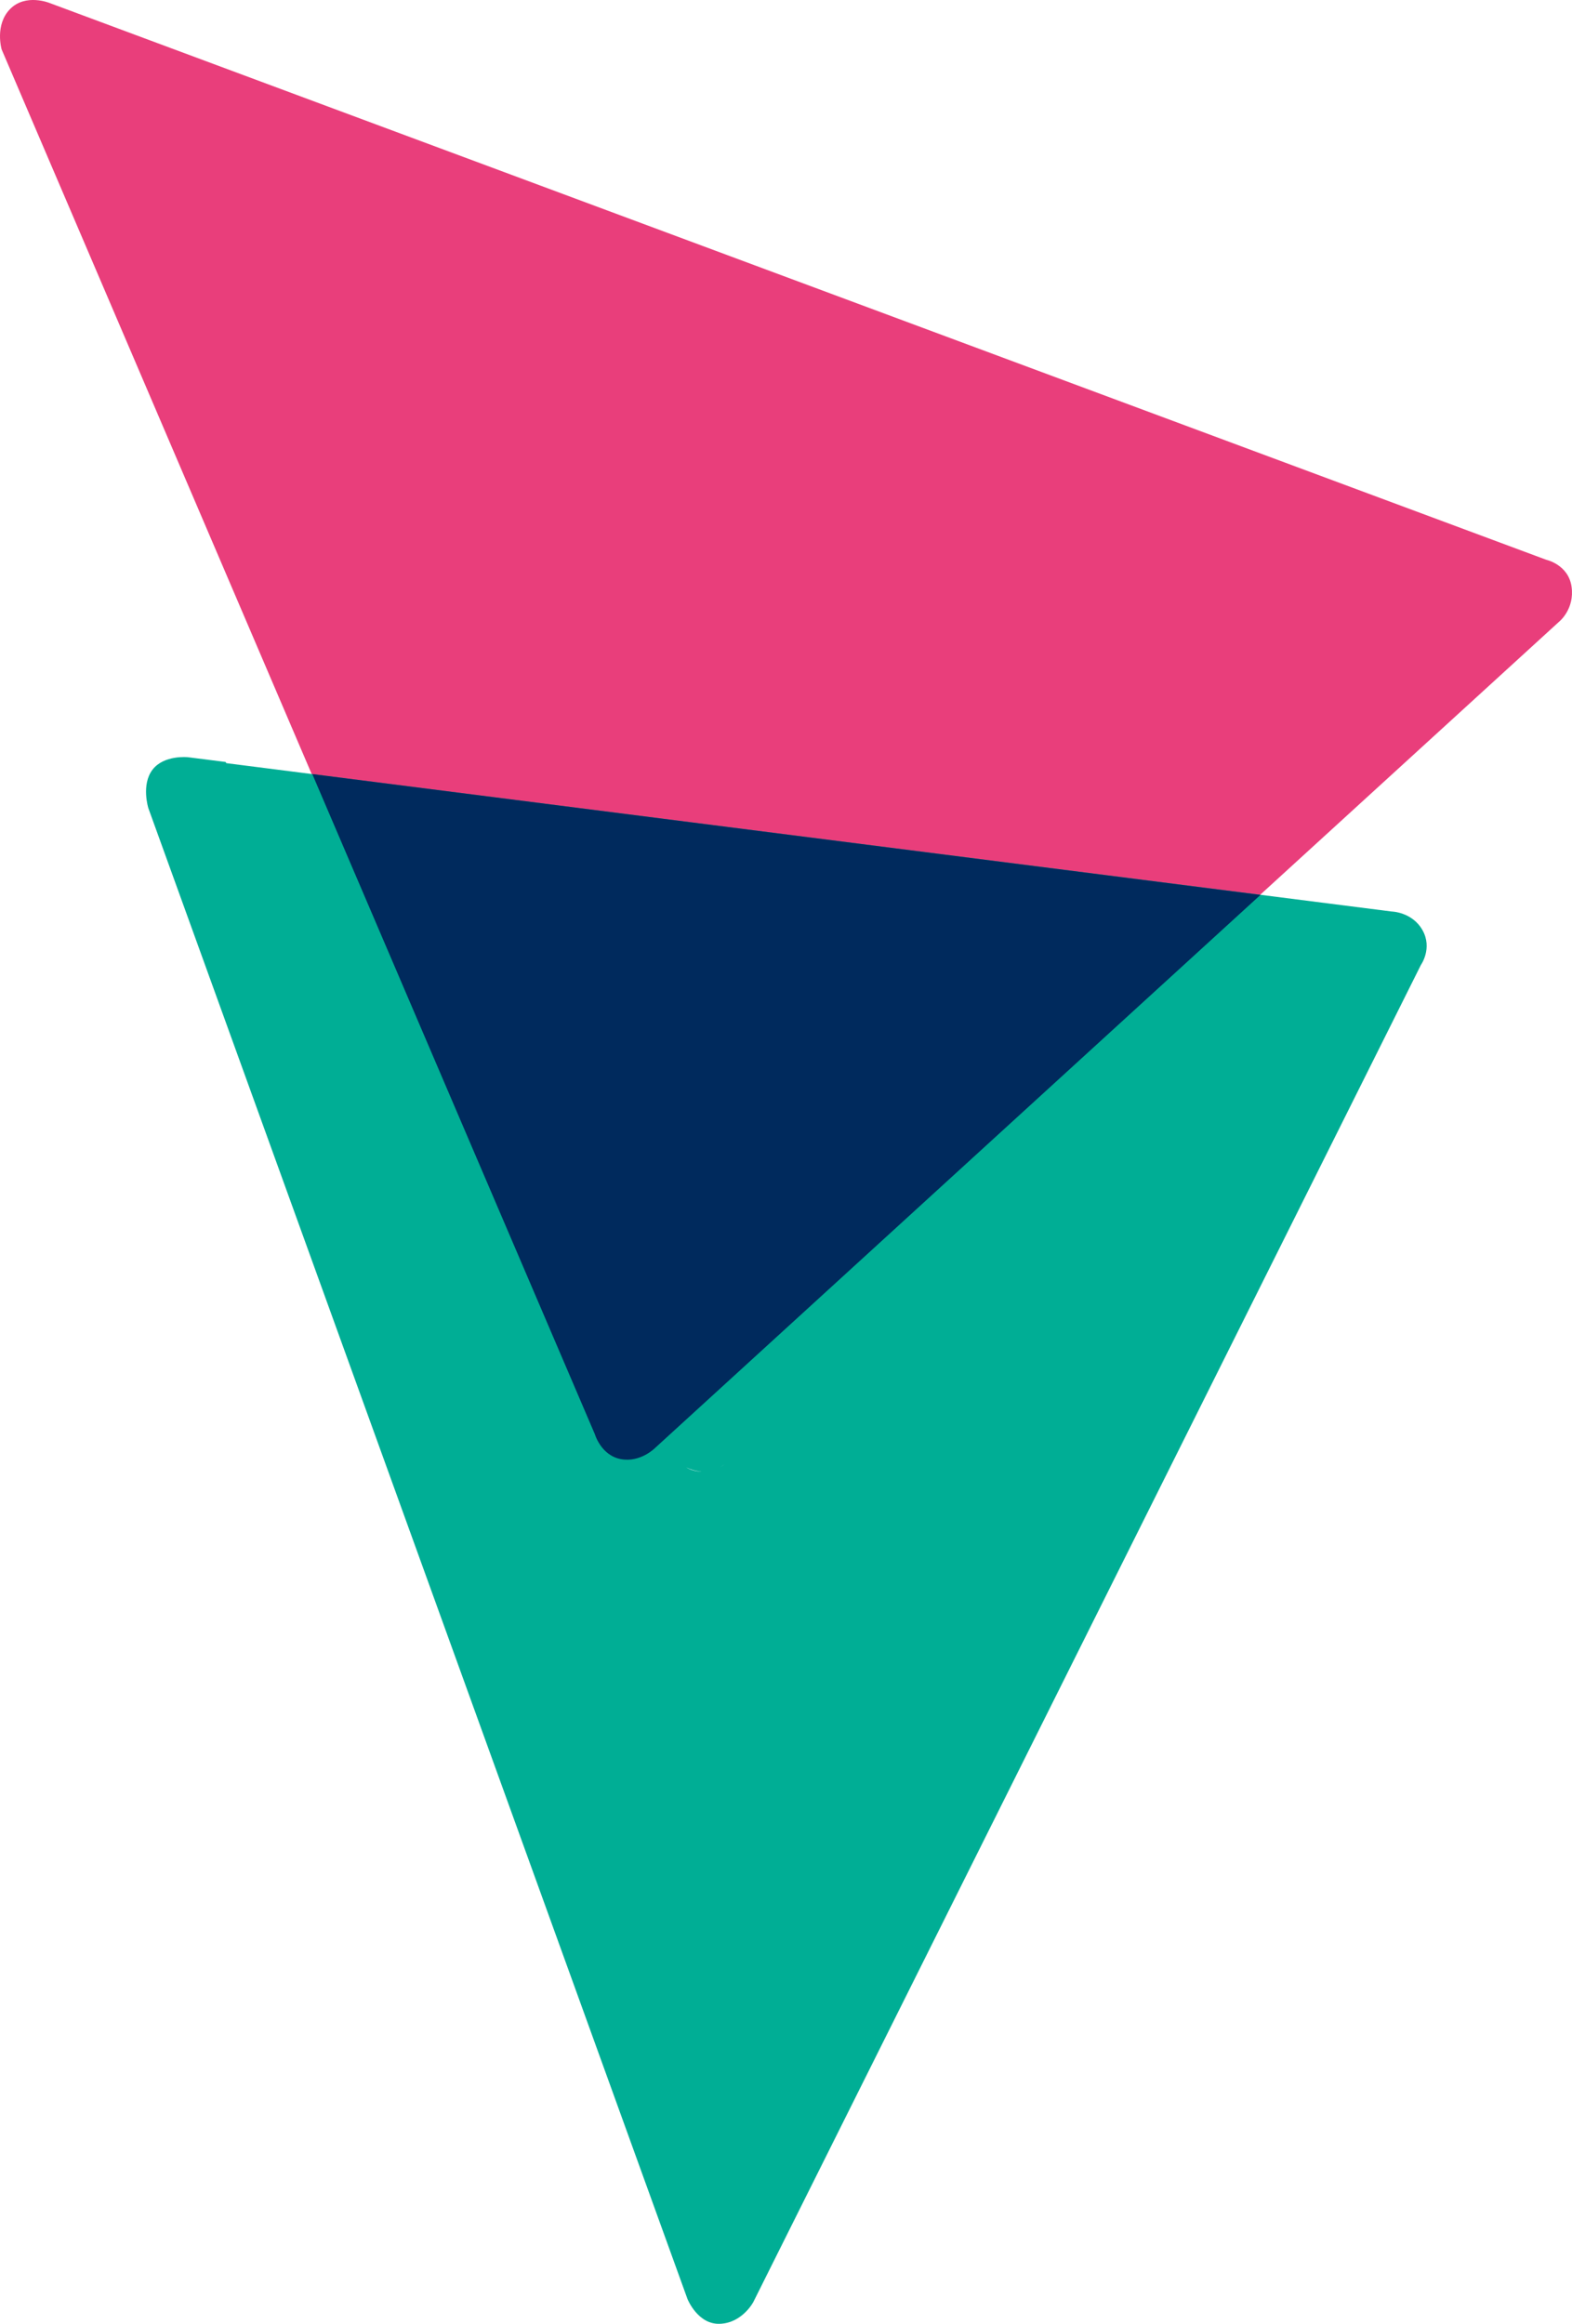
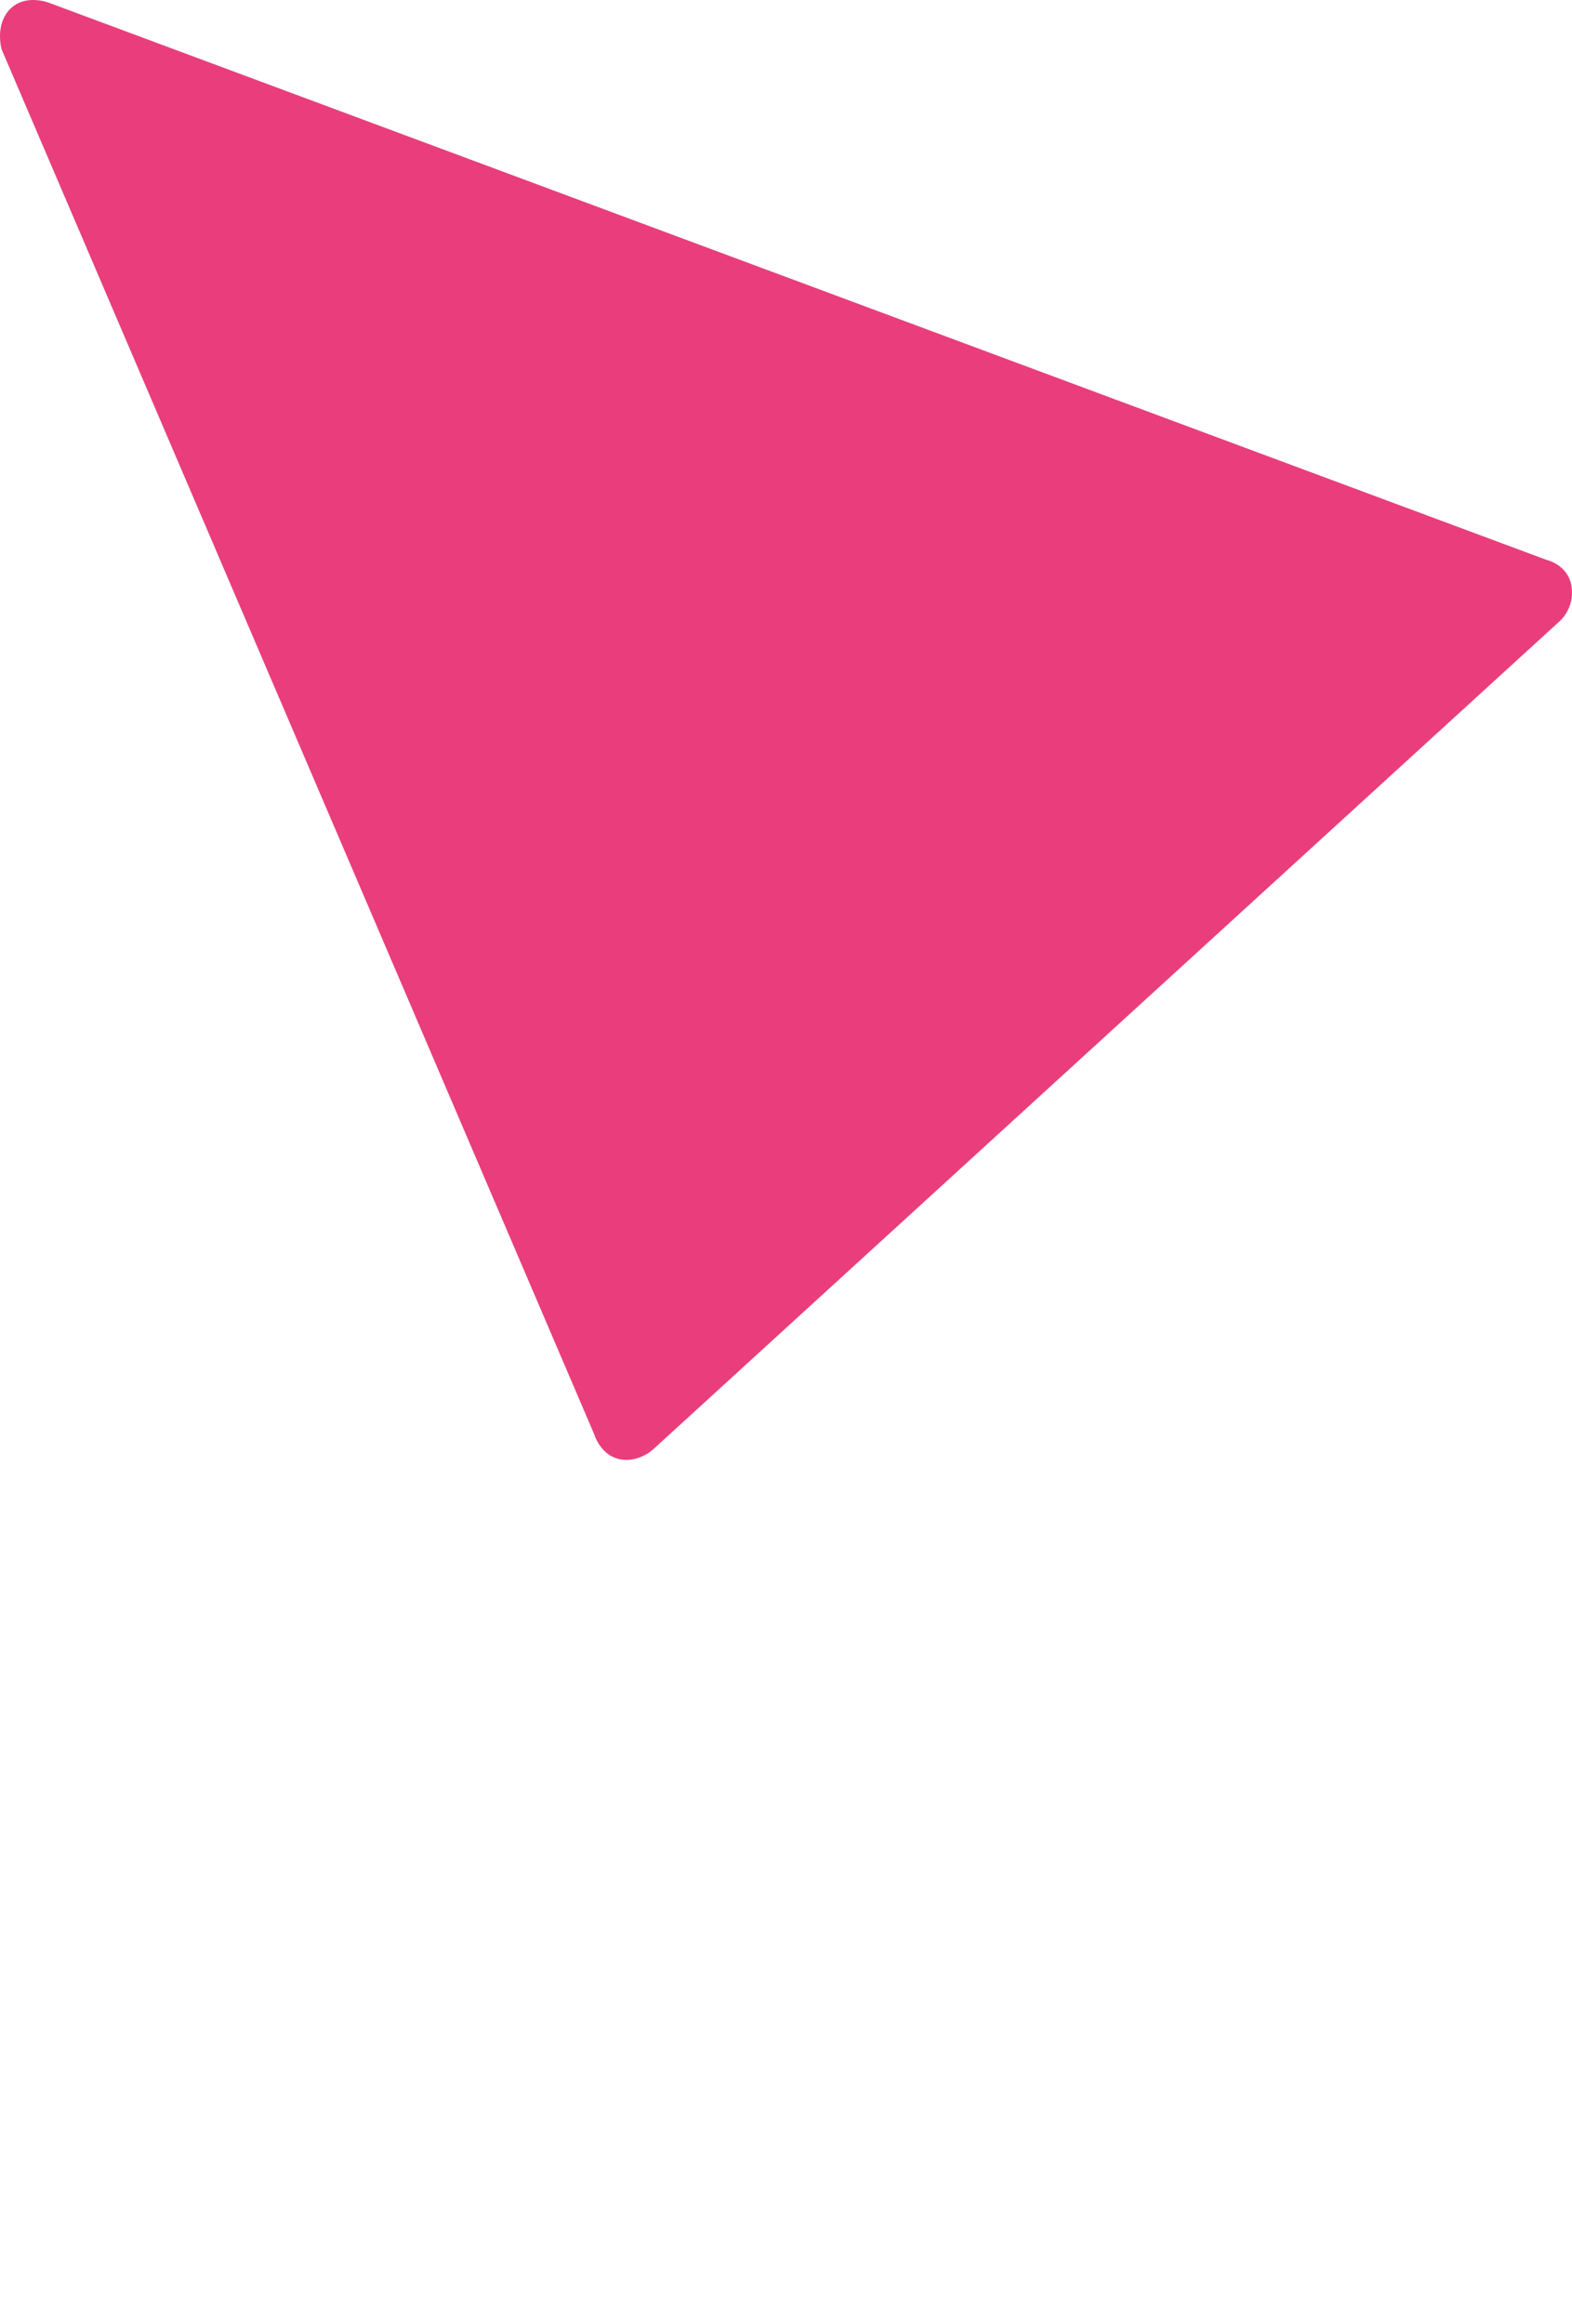
<svg xmlns="http://www.w3.org/2000/svg" viewBox="2.454 4.727 79.394 117.336" width="79.394" height="117.336">
  <path class="st0" d="M -39.255 -182.792 C -38.465 -183.592 -37.255 -183.092 -37.255 -183.092 L 38.325 -154.982 C 38.325 -154.982 39.445 -154.742 39.605 -153.622 C 39.765 -152.502 38.995 -151.872 38.995 -151.872 L -6.705 -110.132 C -6.705 -110.132 -7.445 -109.372 -8.445 -109.562 C -9.445 -109.752 -9.755 -110.822 -9.755 -110.822 L -39.685 -180.752 C -39.685 -180.752 -40.045 -181.992 -39.255 -182.792" style="fill: rgb(233, 62, 123);" transform="matrix(1, 0, 0, 1, 42.221, 187.973)" />
-   <path class="st1" d="M 32.075 -136.282 C 31.555 -137.202 30.515 -137.222 30.515 -137.222 L -28.335 -144.712 L -28.375 -144.772 L -30.275 -145.012 C -30.275 -145.012 -31.485 -145.142 -32.065 -144.382 C -32.645 -143.622 -32.275 -142.442 -32.275 -142.442 L -5.045 -67.162 C -5.045 -67.162 -4.525 -65.862 -3.405 -65.912 C -2.285 -65.952 -1.725 -67.002 -1.725 -67.002 L 31.995 -134.522 C 31.995 -134.522 32.595 -135.362 32.075 -136.282 Z M -5.105 -109.152 C -4.905 -109.052 -4.655 -108.972 -4.345 -108.942 C -4.365 -108.942 -4.375 -108.942 -4.385 -108.942 C -4.685 -108.962 -4.925 -109.042 -5.105 -109.152 Z M -4.035 -108.952 C -4.025 -108.952 -4.015 -108.952 -4.005 -108.952 C -4.015 -108.952 -4.025 -108.952 -4.035 -108.952 Z M -3.175 -109.312 C -3.285 -109.222 -3.425 -109.142 -3.595 -109.072 C -3.435 -109.132 -3.295 -109.222 -3.175 -109.312 Z M -3.635 -109.052 C -3.675 -109.042 -3.715 -109.022 -3.755 -109.012 C -3.715 -109.022 -3.675 -109.042 -3.635 -109.052 Z" style="fill: rgb(0, 174, 149);" transform="matrix(1, 0, 0, 1, 42.221, 187.973)" />
-   <path class="st3" d="M -23.995 -144.162 L -9.725 -110.832 C -9.725 -110.832 -9.415 -109.762 -8.415 -109.572 C -7.415 -109.382 -6.675 -110.142 -6.675 -110.142 L 23.895 -138.062 L -23.995 -144.162 Z" style="fill: rgb(0, 42, 93);" transform="matrix(1, 0, 0, 1, 42.221, 187.973)" />
</svg>